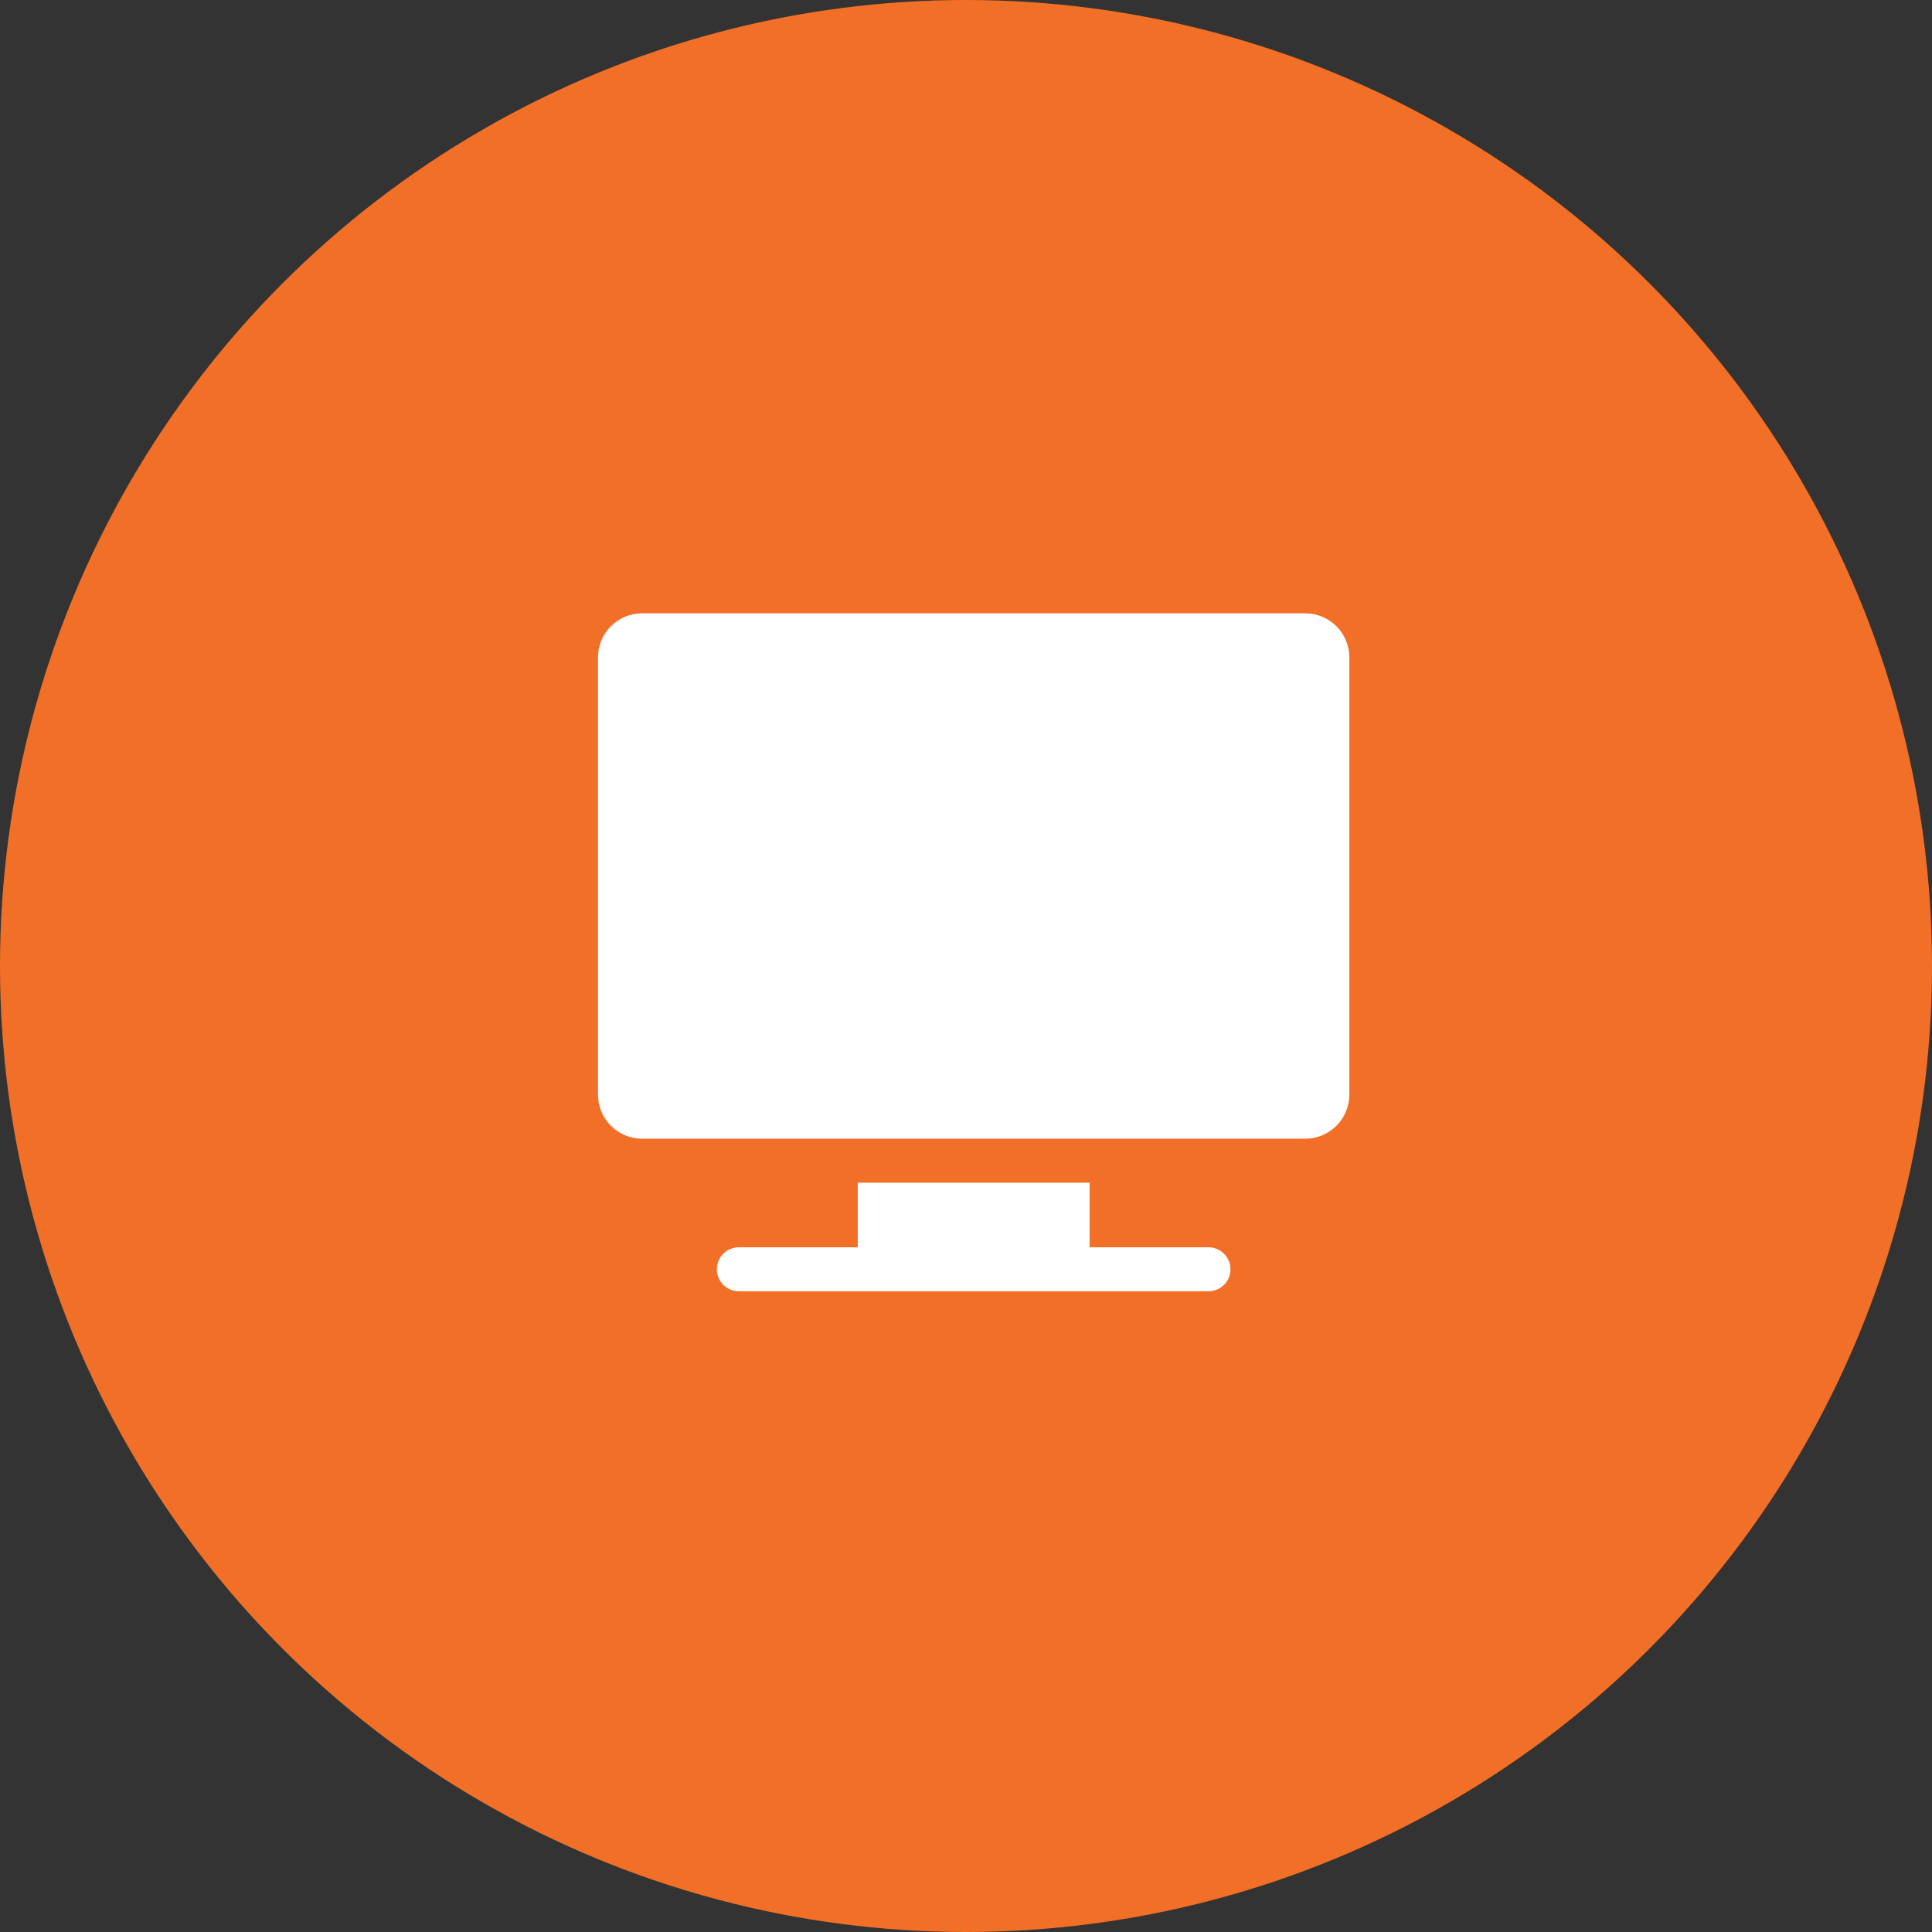
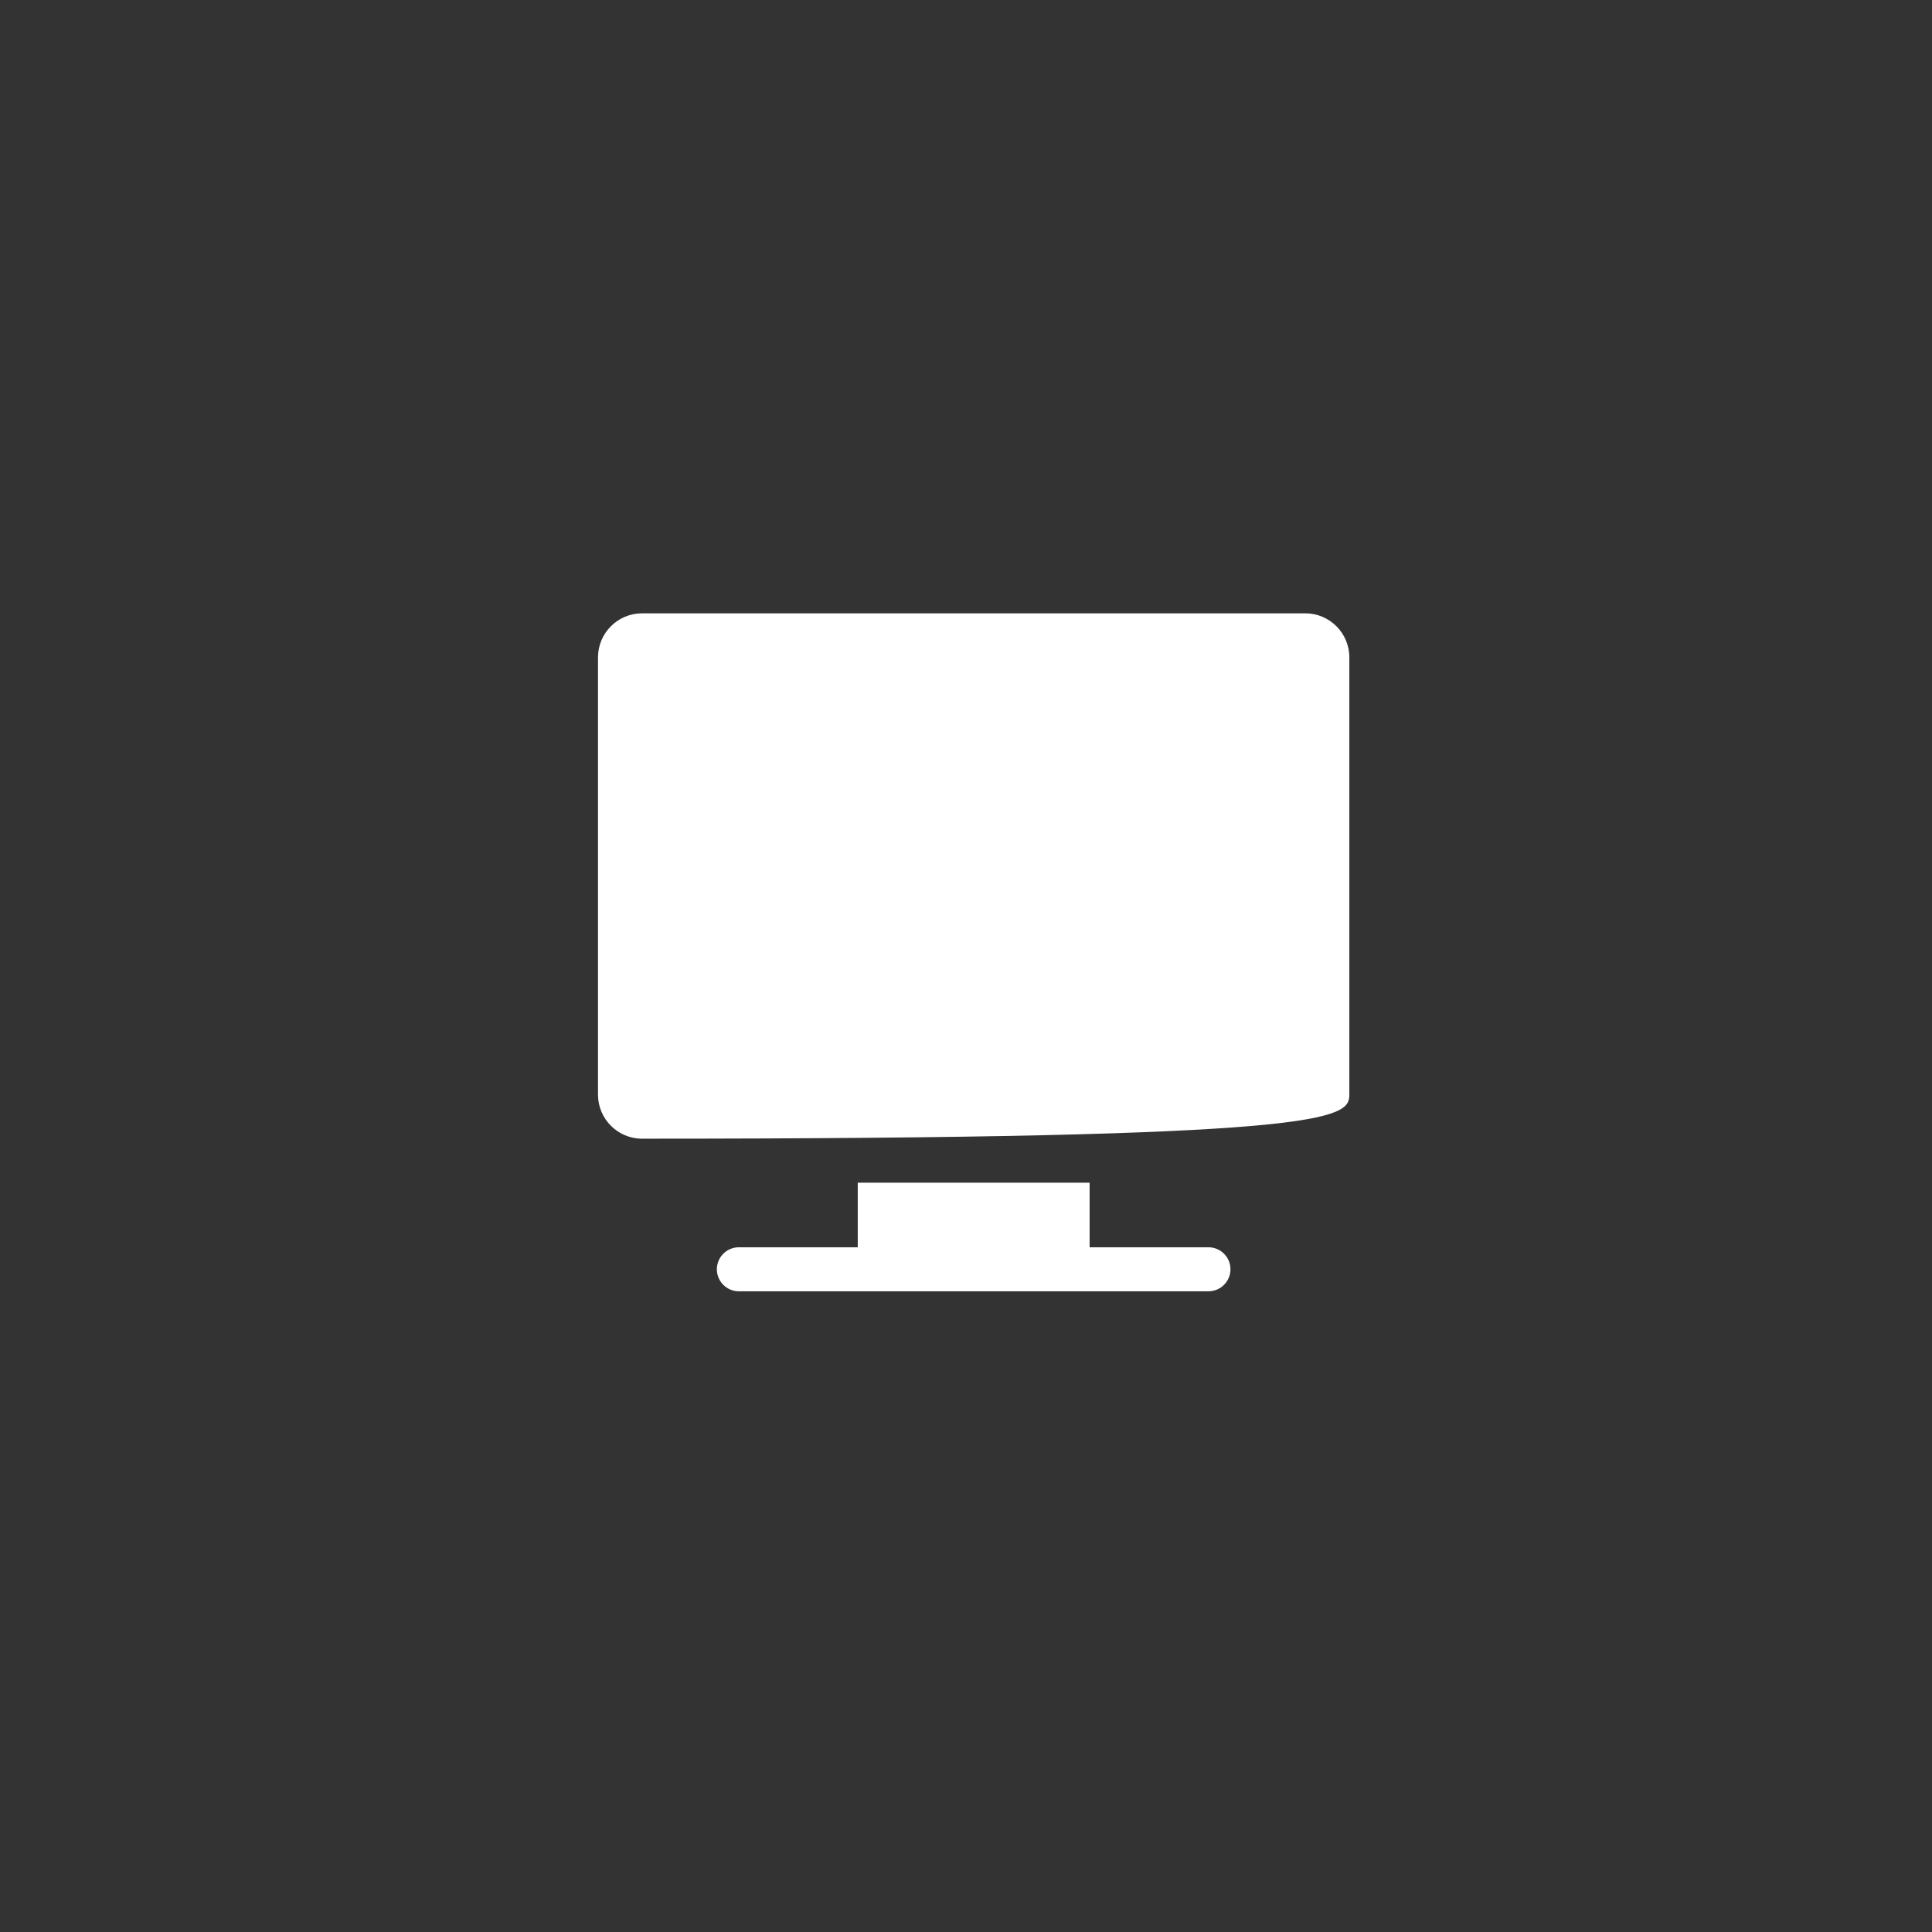
<svg xmlns="http://www.w3.org/2000/svg" width="126" height="126" viewBox="0 0 126 126" fill="none">
  <rect x="0" y="0" width="126" height="126" fill="#333333" stroke="none" />
-   <circle cx="63" cy="63" r="63" fill="#F26F27" />
-   <path d="M85.129 40H41.871C40.288 40 39 41.288 39 42.871V71.391C39 72.974 40.288 74.262 41.871 74.262H85.129C86.713 74.262 88 72.974 88 71.391V42.871C88 41.288 86.713 40 85.129 40Z" fill="white" />
+   <path d="M85.129 40H41.871C40.288 40 39 41.288 39 42.871V71.391C39 72.974 40.288 74.262 41.871 74.262C86.713 74.262 88 72.974 88 71.391V42.871C88 41.288 86.713 40 85.129 40Z" fill="white" />
  <path d="M78.812 81.344H71.061V77.133H55.94V81.344H48.188C47.395 81.344 46.752 81.987 46.752 82.779C46.752 83.572 47.395 84.215 48.188 84.215H78.812C79.605 84.215 80.248 83.572 80.248 82.779C80.248 81.987 79.605 81.344 78.812 81.344Z" fill="white" />
</svg>